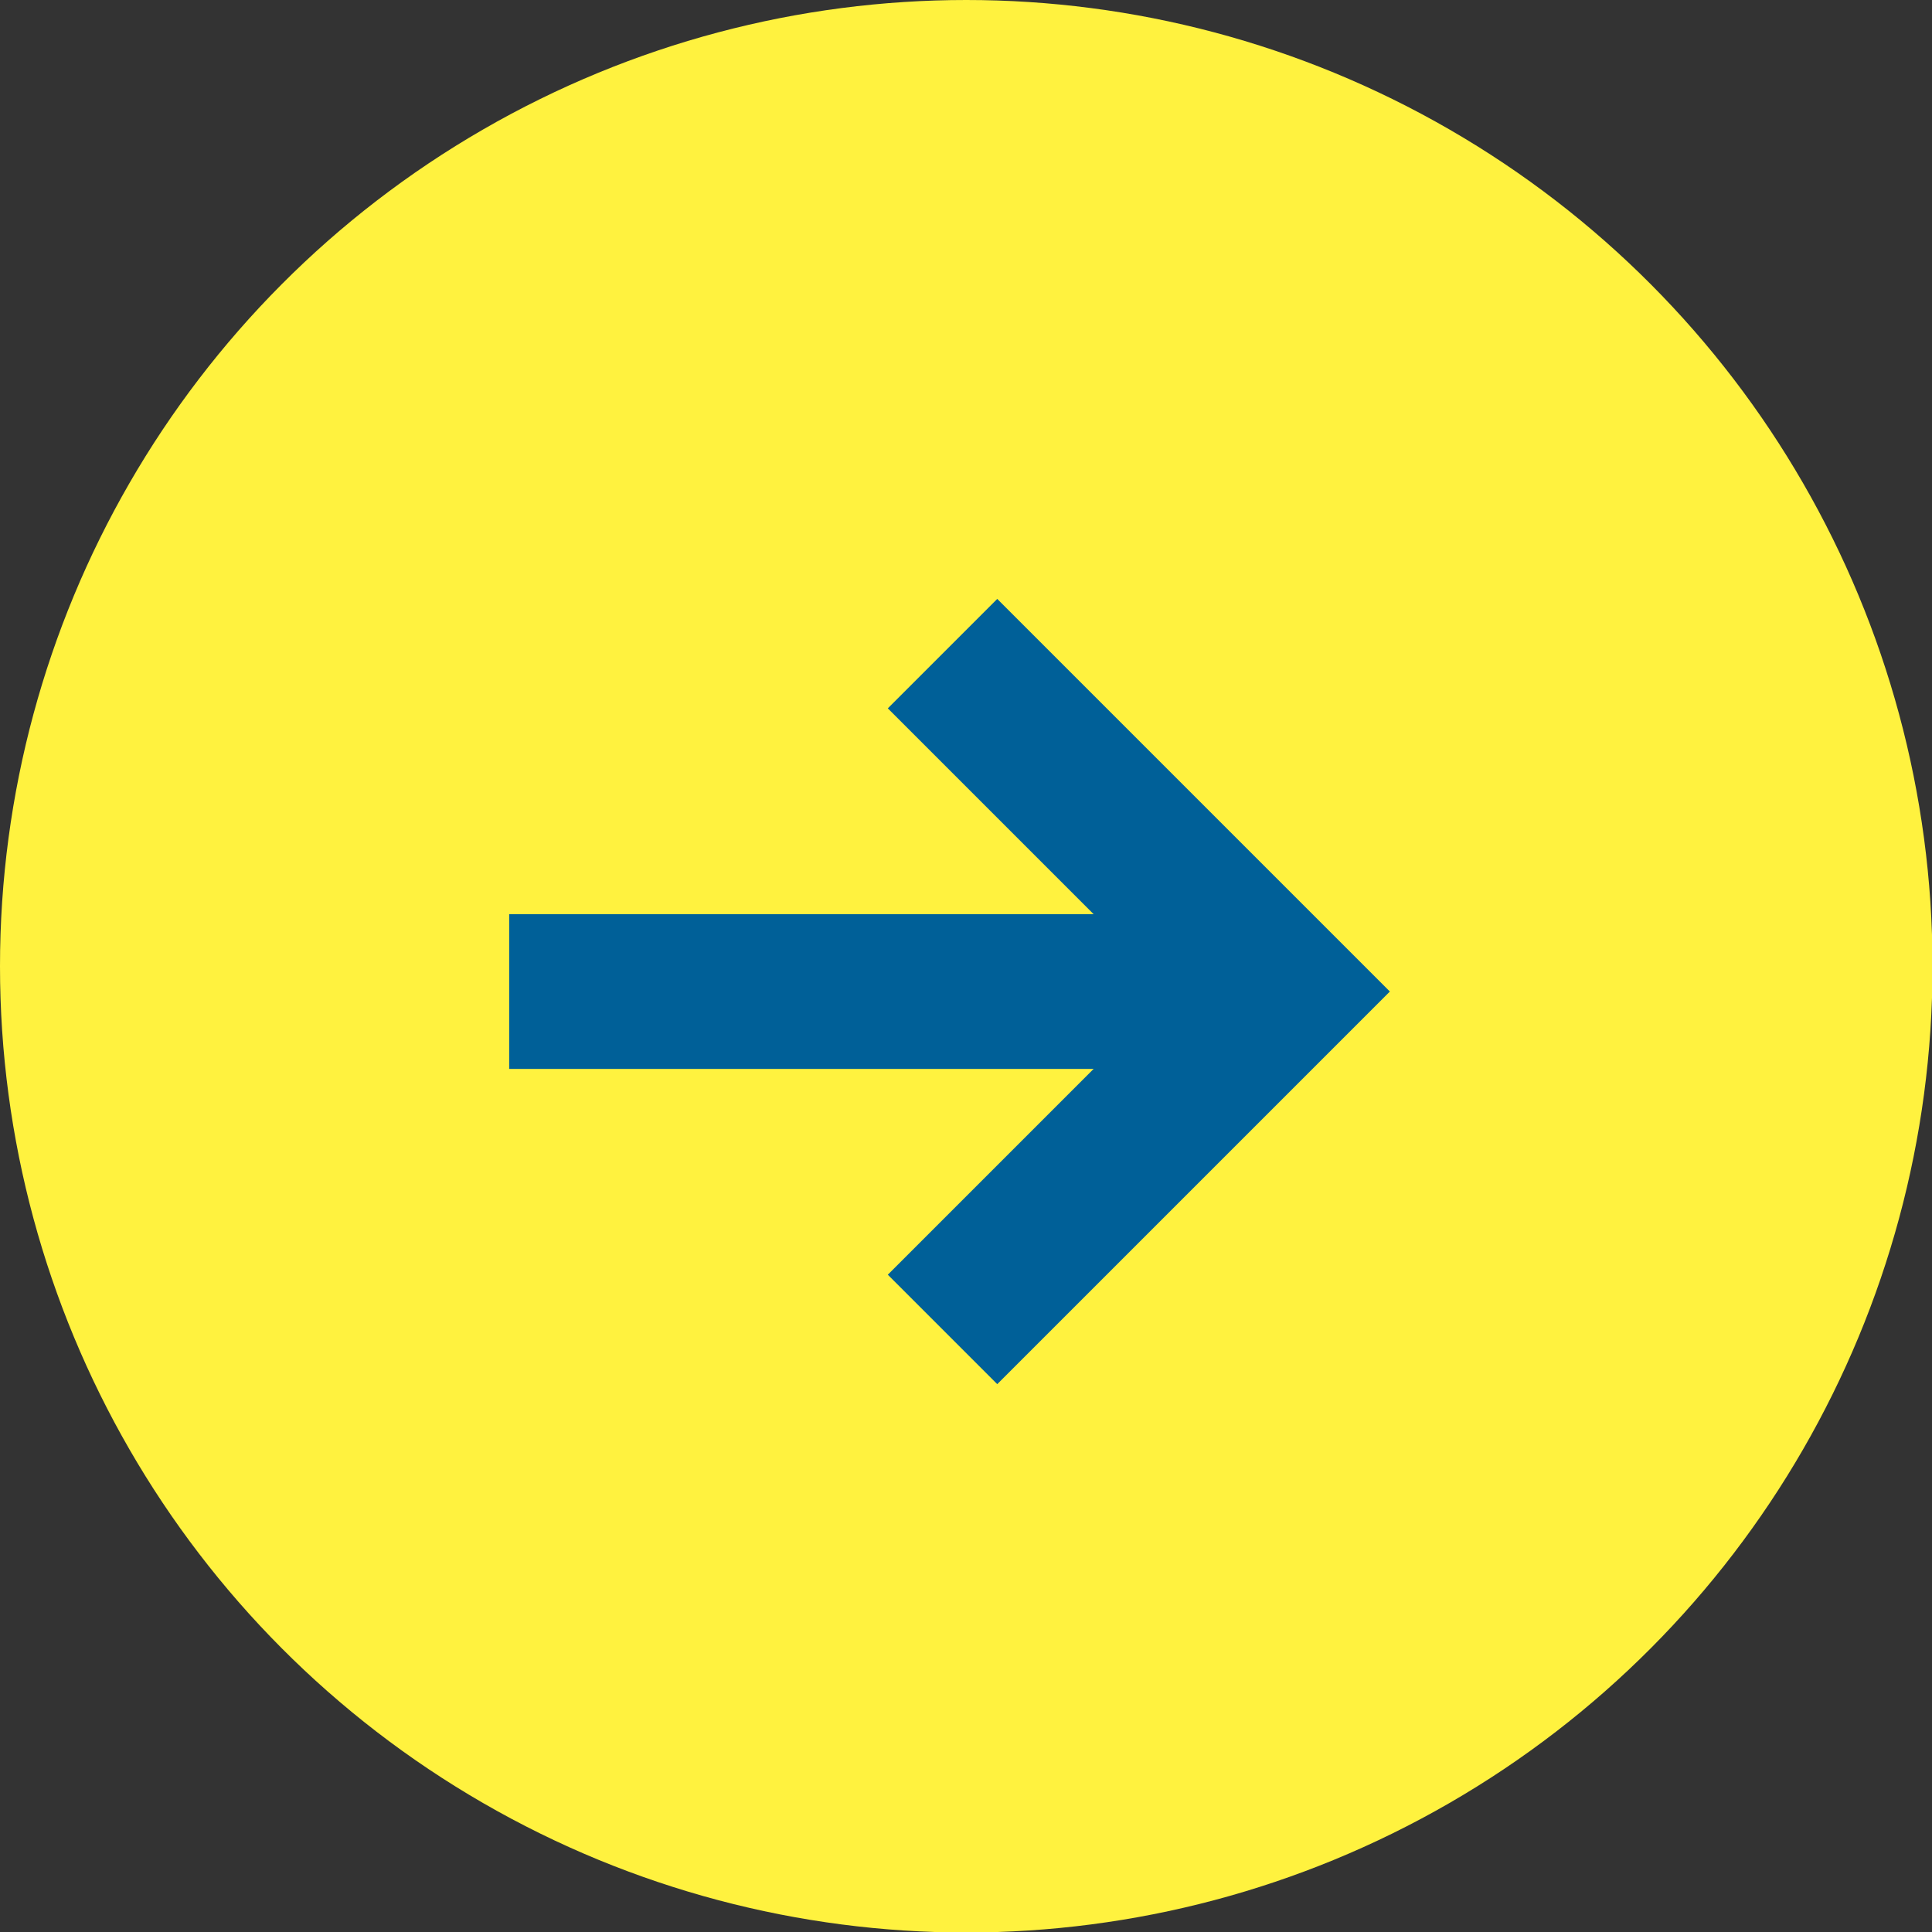
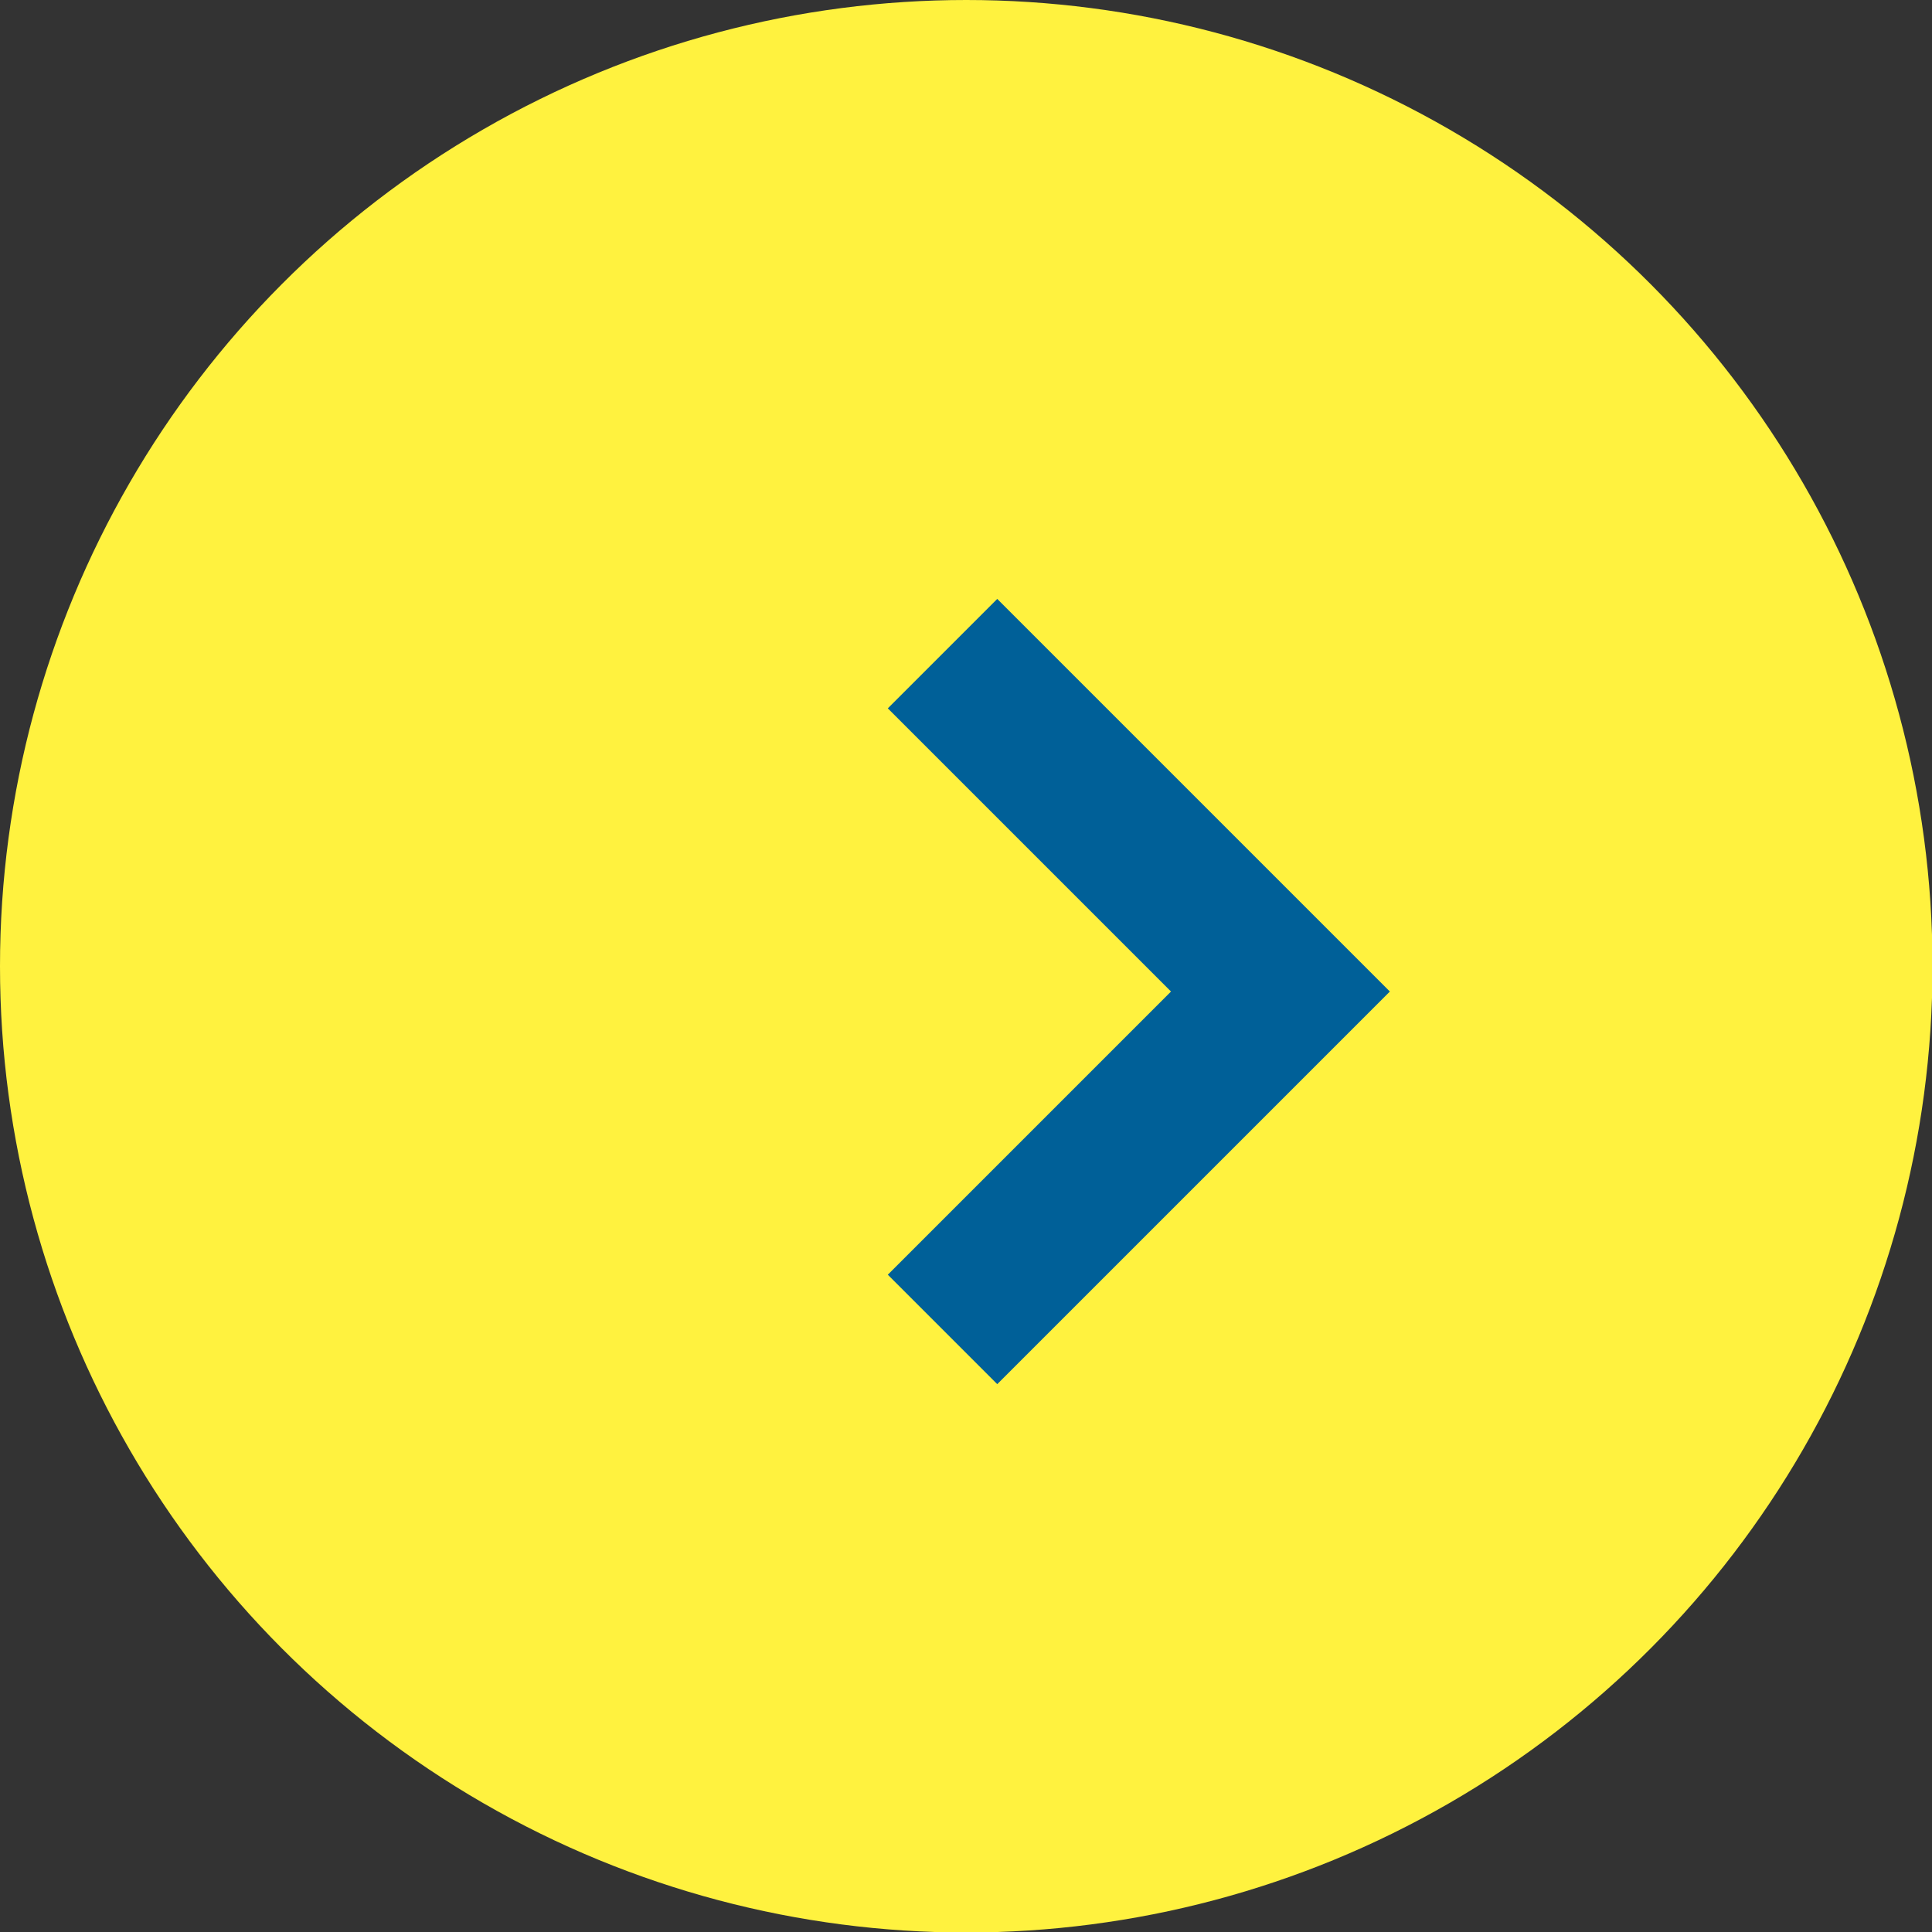
<svg xmlns="http://www.w3.org/2000/svg" id="_レイヤー_2" data-name="レイヤー 2" viewBox="0 0 37.45 37.45">
  <rect x="0" y="0" width="37.45" height="37.45" fill="#333333" stroke="none" />
  <defs>
    <style>
      .cls-1 {
        fill: none;
        stroke: #006098;
        stroke-miterlimit: 10;
        stroke-width: 3px;
      }

      .cls-2 {
        fill: #fff23f;
        stroke-width: 0px;
      }
    </style>
  </defs>
  <g id="_レイヤー_1-2" data-name="レイヤー 1">
    <g>
      <circle class="cls-2" cx="18.73" cy="18.73" r="18.73" />
      <g>
-         <line class="cls-1" x1="24.82" y1="19.22" x2="9.87" y2="19.22" />
        <polyline class="cls-1" points="18.27 12.67 24.82 19.22 18.27 25.77" />
      </g>
    </g>
  </g>
</svg>